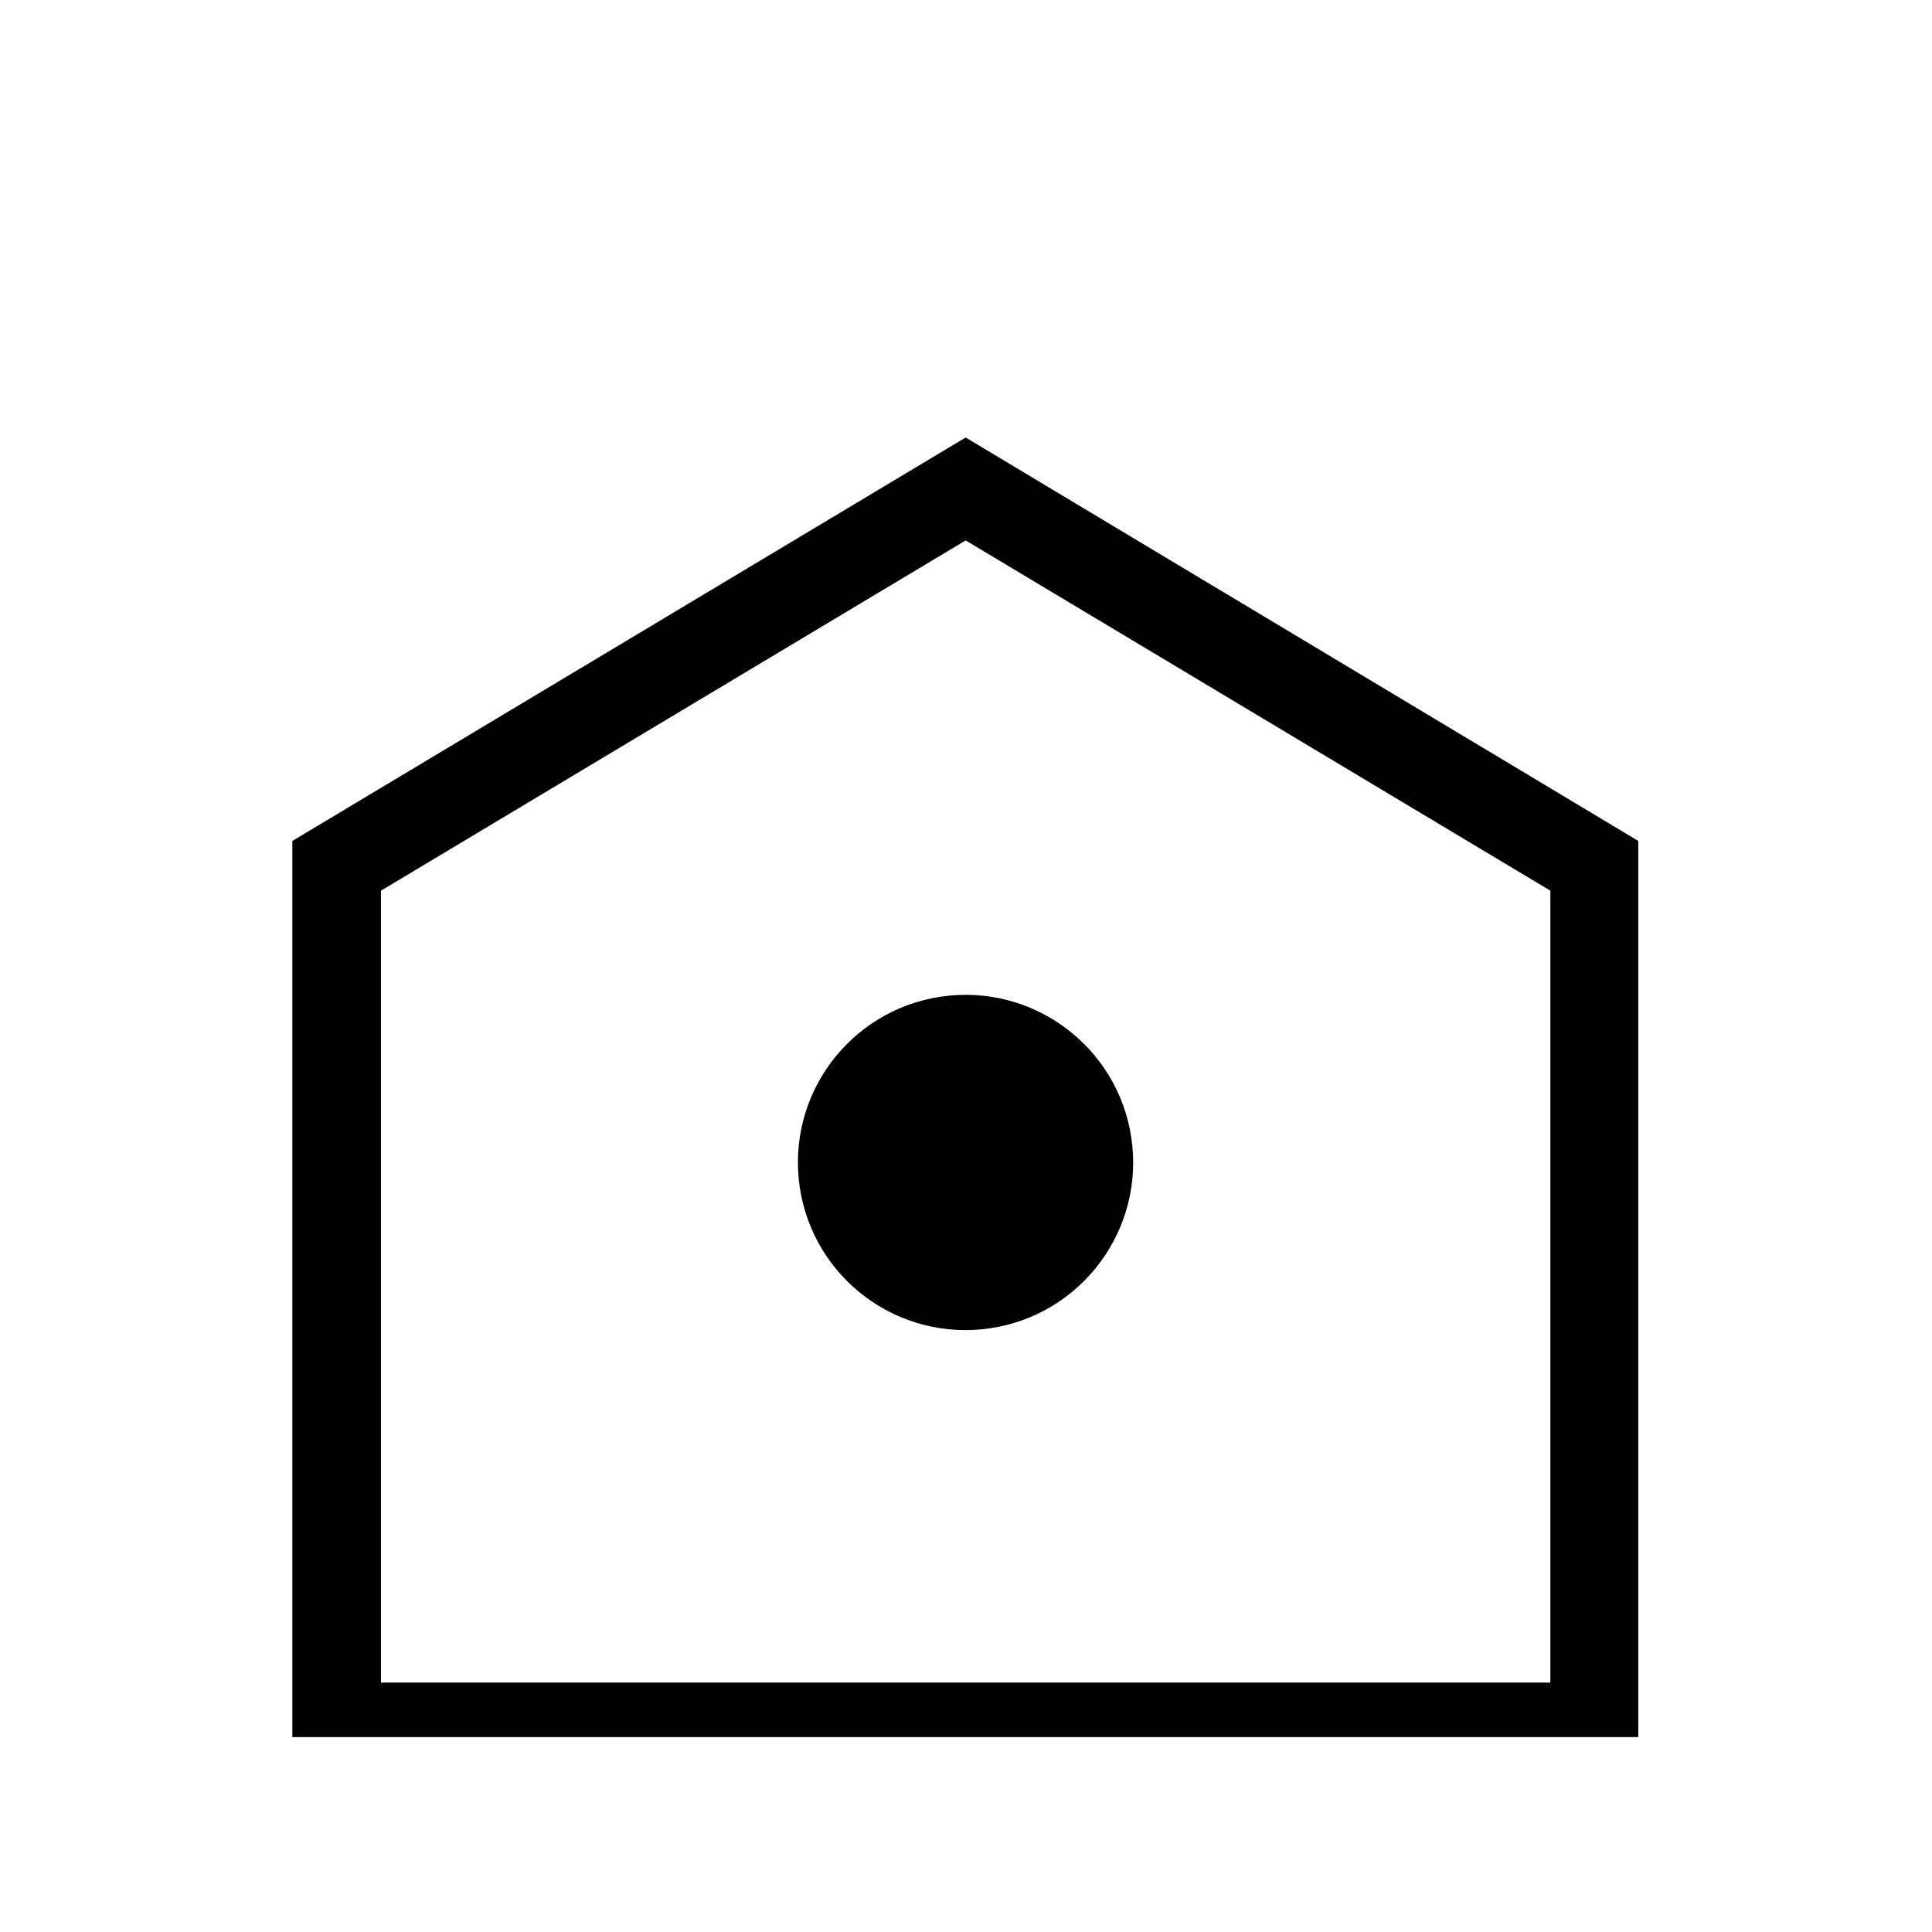
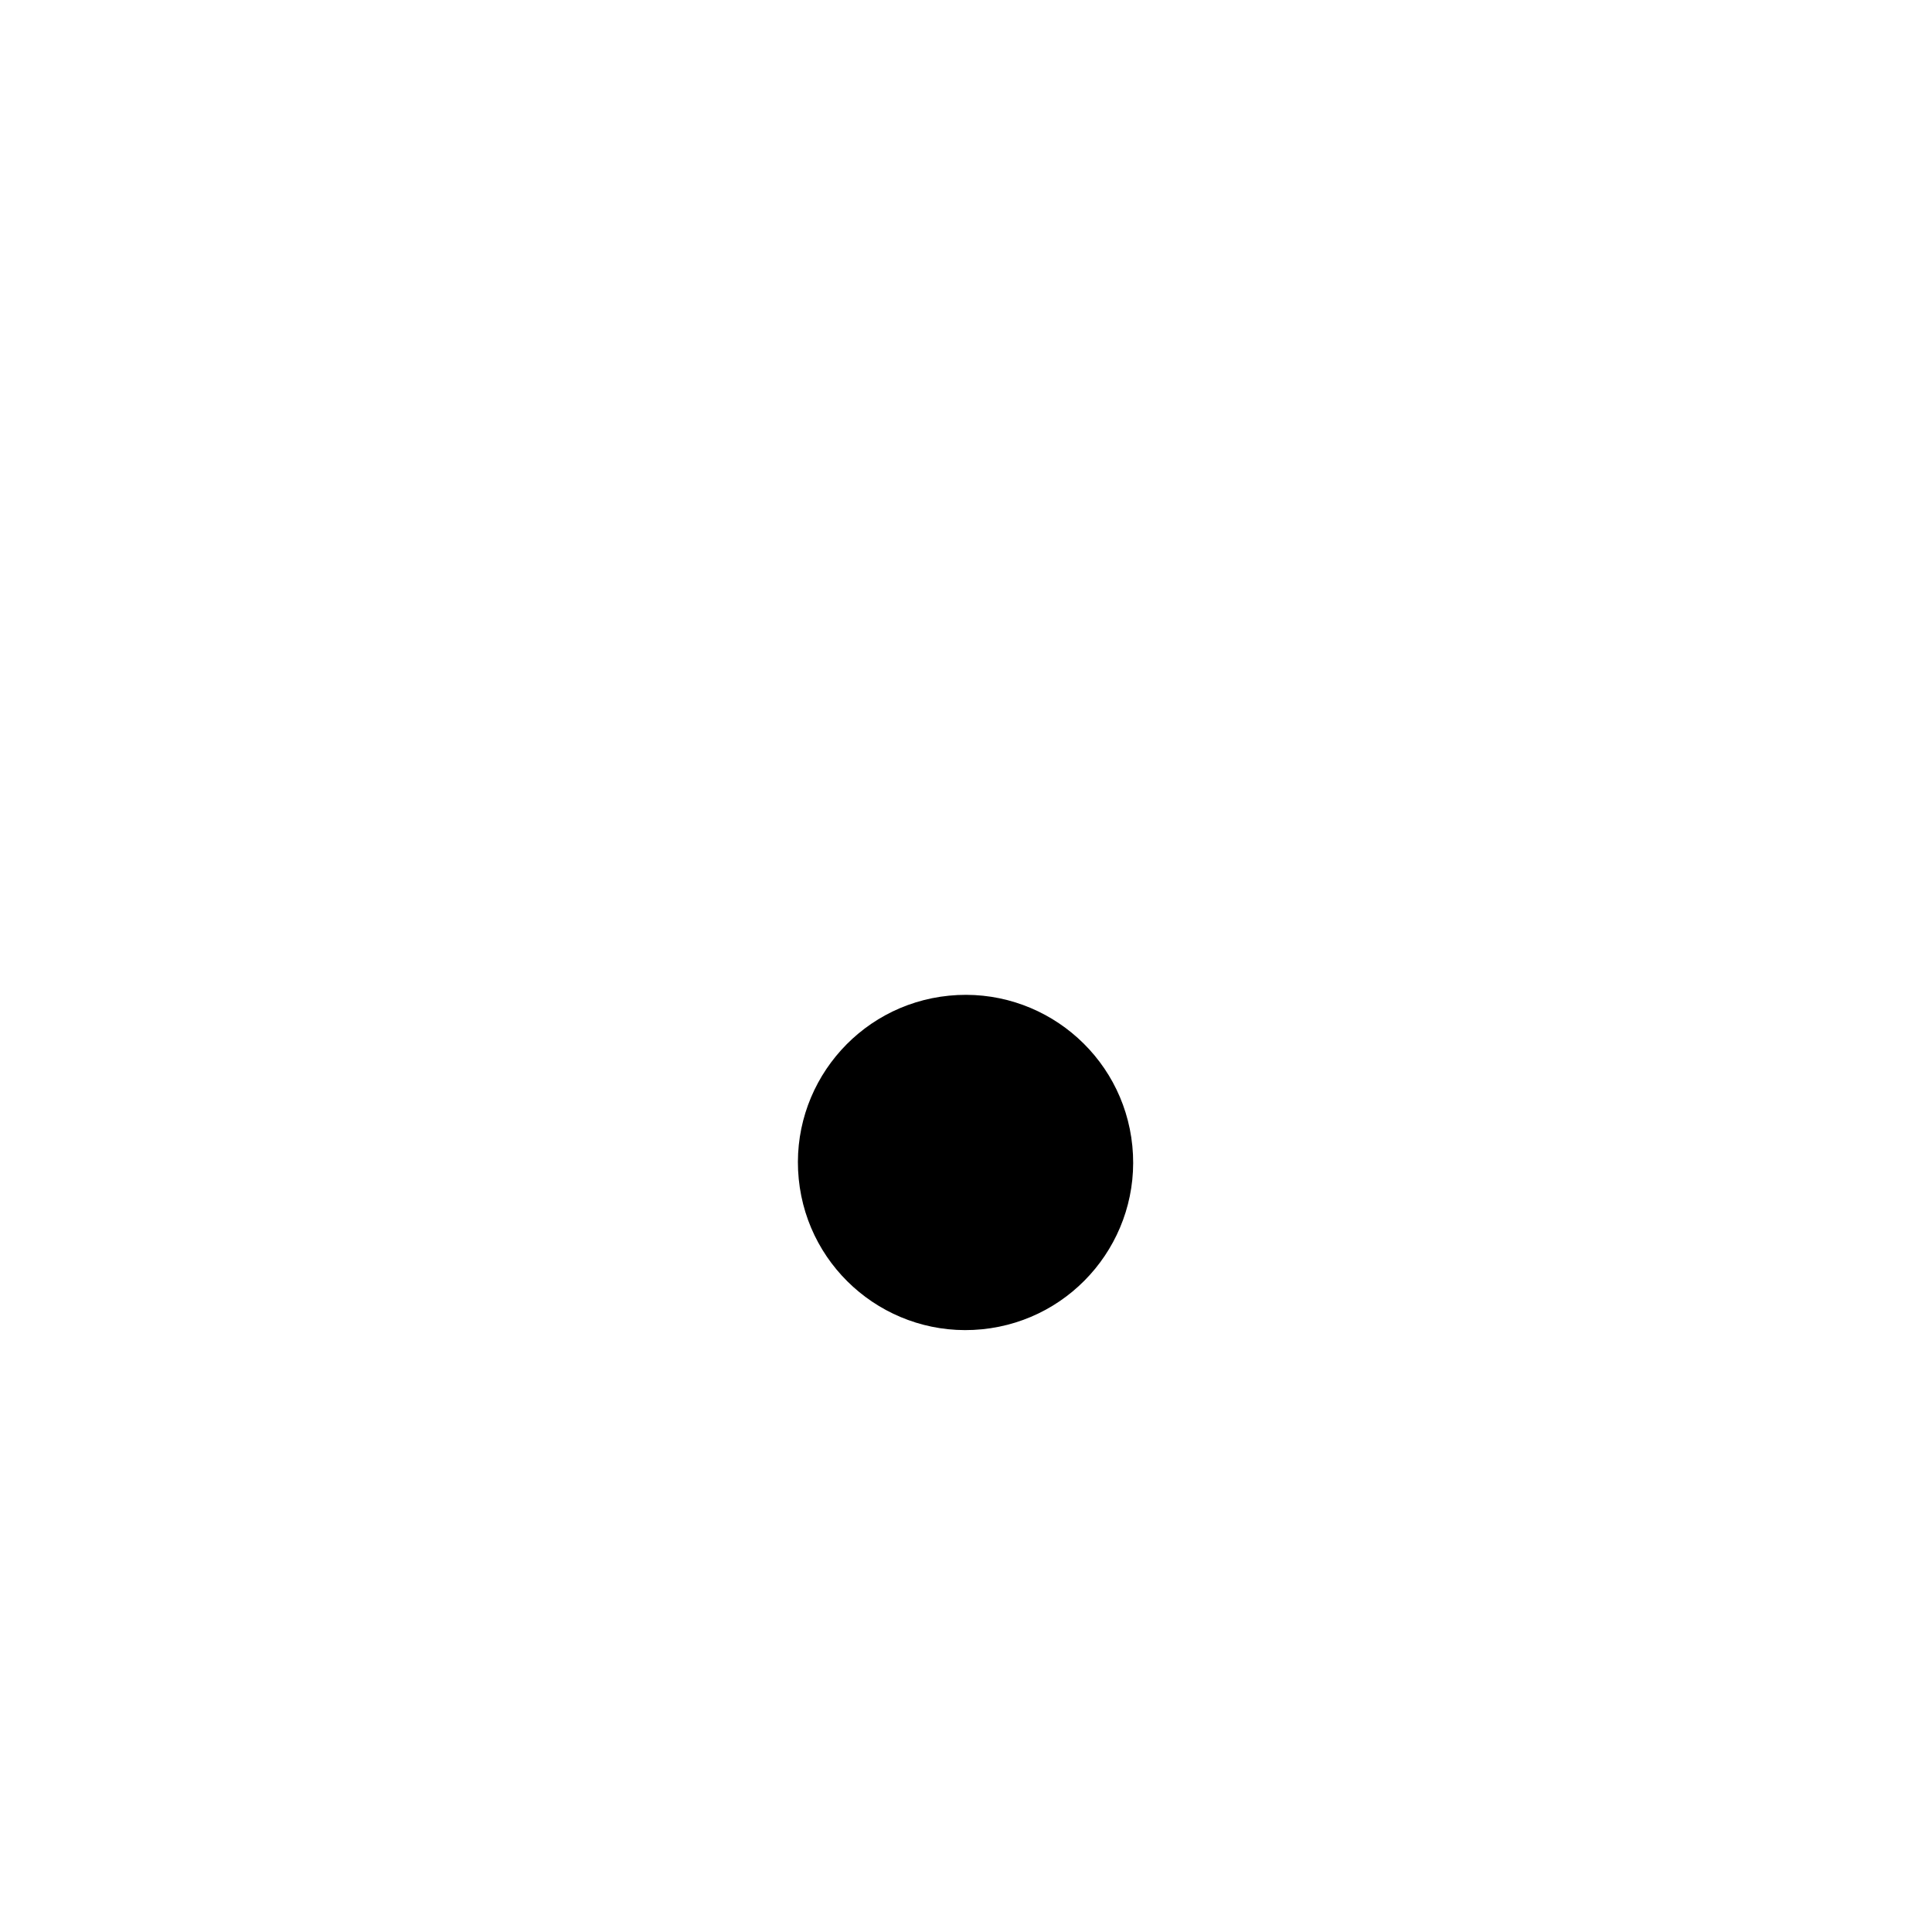
<svg xmlns="http://www.w3.org/2000/svg" version="1.1" id="Mode_Isolation" x="0px" y="0px" viewBox="0 0 283.5 283.5" style="enable-background:new 0 0 283.5 283.5;" xml:space="preserve">
  <g>
    <ellipse transform="matrix(0.995 -9.853725e-02 9.853725e-02 0.995 -16.12 14.796)" cx="141.7" cy="170.6" rx="24.6" ry="24.6" />
-     <path d="M141.7,64.2l-98.8,59.2v125.4h0v6.1h197.5v-6.1h0V123.4L141.7,64.2z M227.5,246.9H55.9V130.7l85.8-51.4l85.8,51.4V246.9z" />
  </g>
</svg>